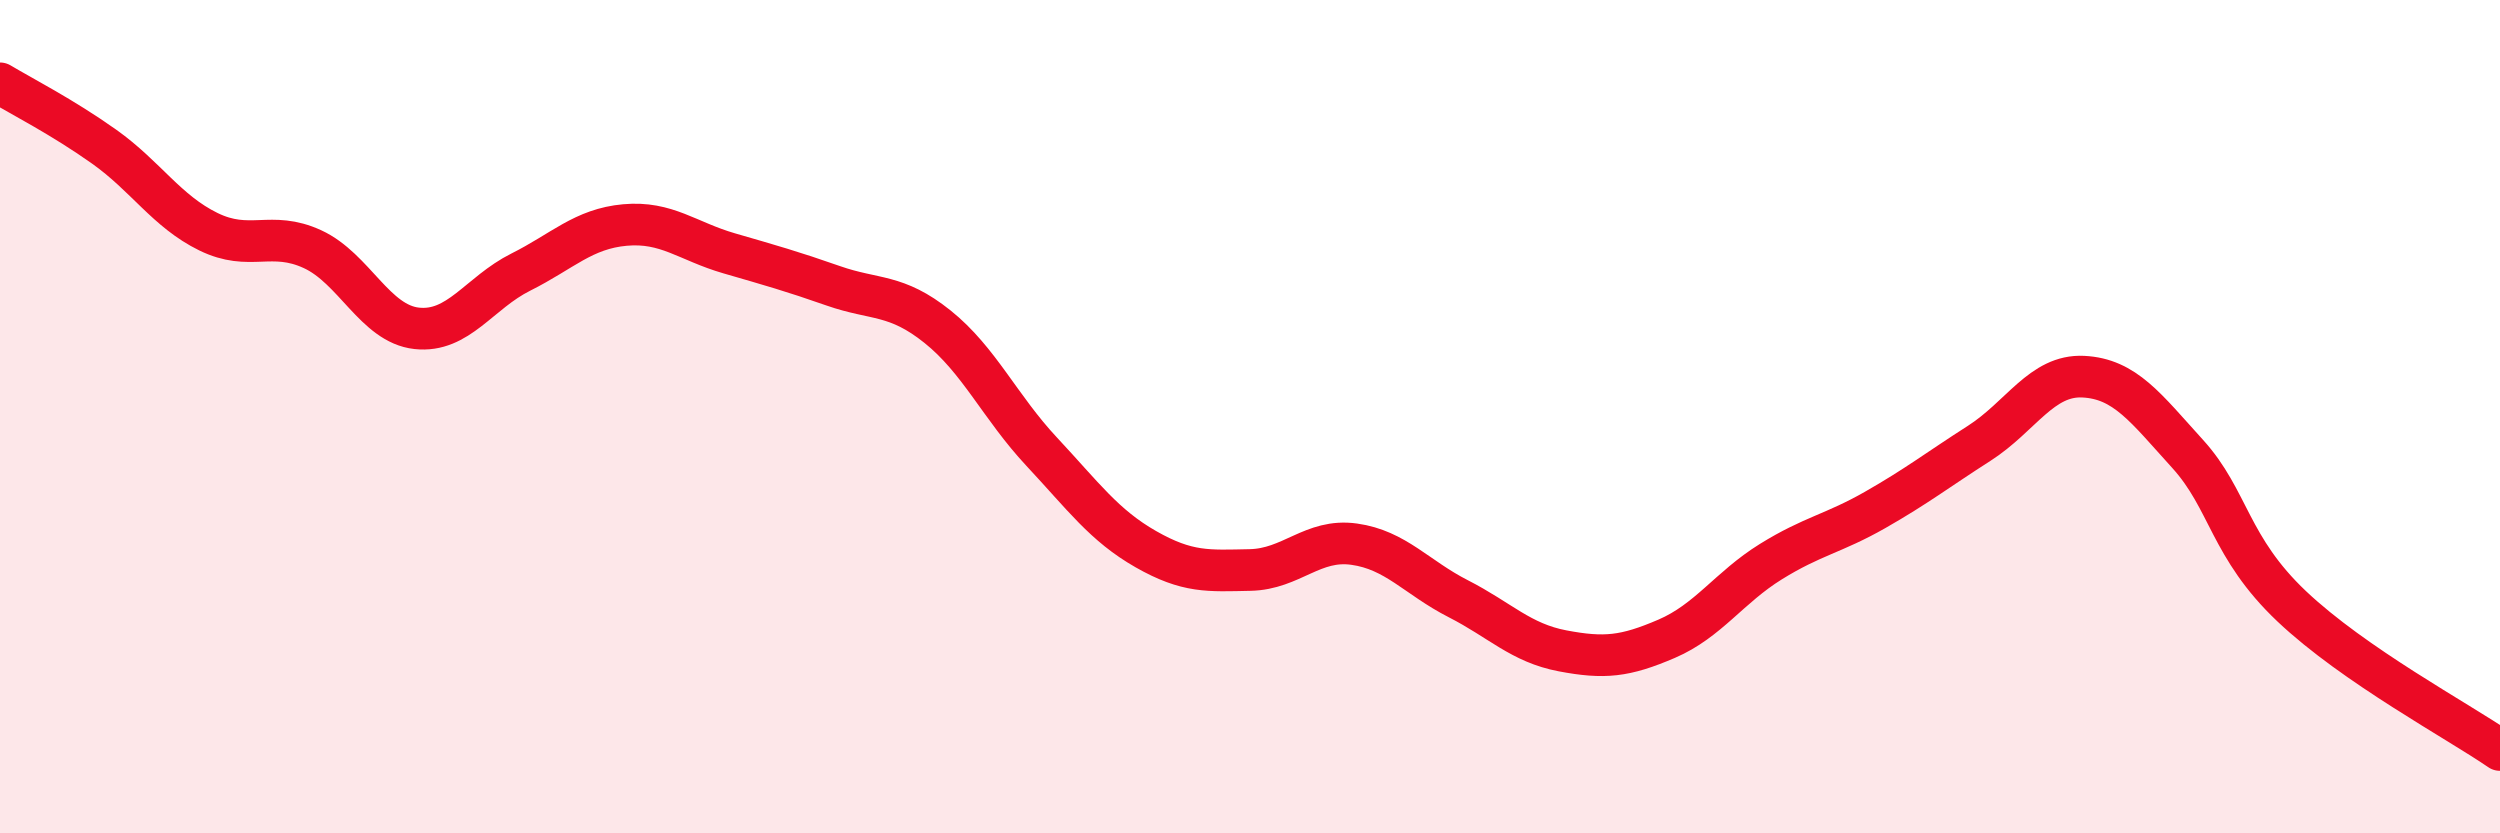
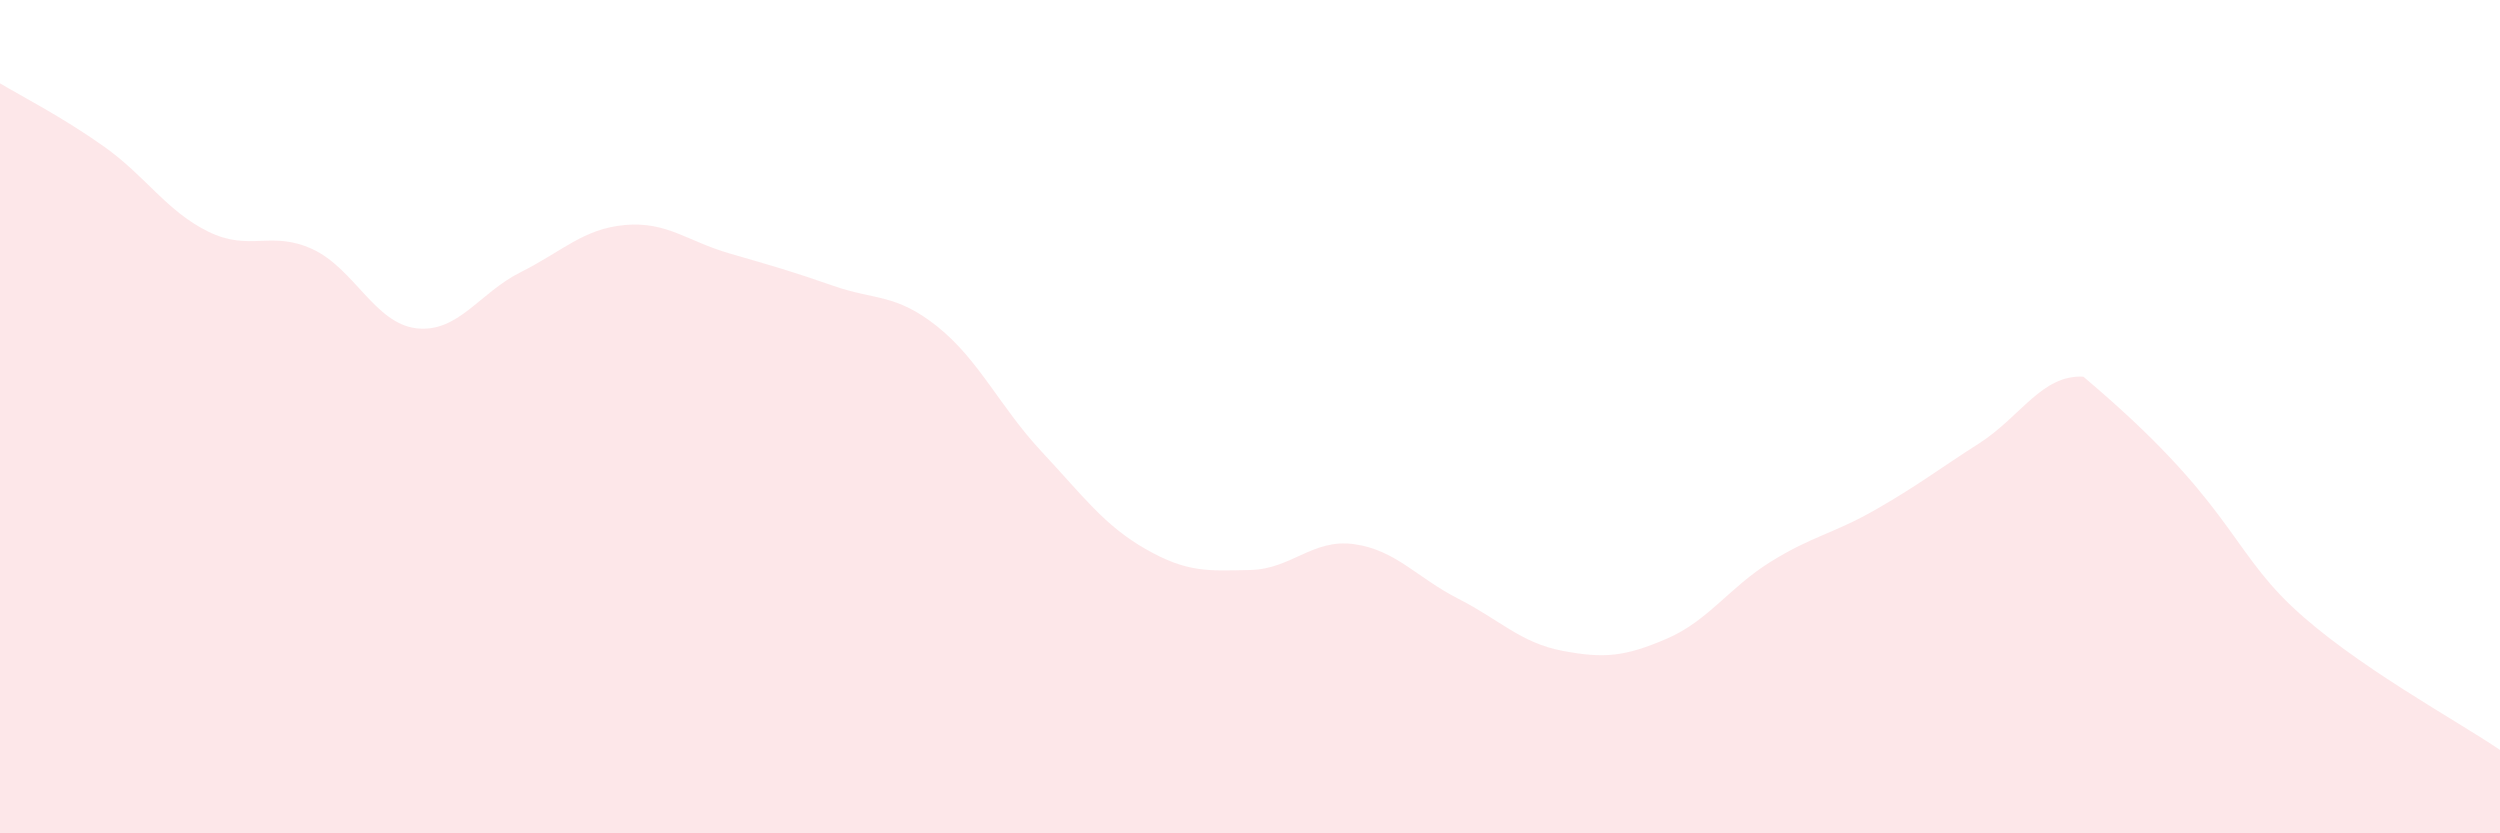
<svg xmlns="http://www.w3.org/2000/svg" width="60" height="20" viewBox="0 0 60 20">
-   <path d="M 0,2 C 0.5,2.3 1.5,2.81 2.5,3.52 C 3.5,4.23 4,5.07 5,5.56 C 6,6.05 6.5,5.52 7.5,5.98 C 8.5,6.44 9,7.77 10,7.88 C 11,7.99 11.5,7.03 12.5,6.53 C 13.5,6.03 14,5.49 15,5.4 C 16,5.31 16.5,5.79 17.5,6.08 C 18.5,6.37 19,6.51 20,6.86 C 21,7.21 21.5,7.04 22.5,7.84 C 23.5,8.64 24,9.77 25,10.84 C 26,11.91 26.5,12.61 27.5,13.18 C 28.5,13.75 29,13.7 30,13.68 C 31,13.66 31.5,12.92 32.5,13.06 C 33.5,13.2 34,13.86 35,14.37 C 36,14.88 36.5,15.43 37.5,15.62 C 38.5,15.81 39,15.76 40,15.33 C 41,14.9 41.5,14.1 42.5,13.48 C 43.5,12.86 44,12.81 45,12.24 C 46,11.67 46.5,11.28 47.5,10.64 C 48.5,10 49,8.99 50,9.04 C 51,9.09 51.5,9.79 52.5,10.89 C 53.5,11.99 53.5,13.13 55,14.55 C 56.5,15.97 59,17.31 60,18L60 20L0 20Z" fill="#EB0A25" opacity="0.1" stroke-linecap="round" stroke-linejoin="round" />
-   <path d="M 0,2 C 0.5,2.3 1.5,2.81 2.5,3.52 C 3.5,4.23 4,5.07 5,5.56 C 6,6.05 6.5,5.52 7.5,5.98 C 8.5,6.44 9,7.77 10,7.88 C 11,7.99 11.5,7.03 12.5,6.53 C 13.5,6.03 14,5.49 15,5.4 C 16,5.31 16.5,5.79 17.5,6.08 C 18.5,6.37 19,6.51 20,6.86 C 21,7.21 21.5,7.04 22.5,7.84 C 23.5,8.64 24,9.77 25,10.84 C 26,11.91 26.5,12.61 27.5,13.18 C 28.5,13.75 29,13.7 30,13.68 C 31,13.66 31.5,12.92 32.5,13.06 C 33.5,13.2 34,13.86 35,14.37 C 36,14.88 36.5,15.43 37.5,15.62 C 38.5,15.81 39,15.76 40,15.33 C 41,14.9 41.5,14.1 42.5,13.48 C 43.5,12.86 44,12.81 45,12.24 C 46,11.67 46.5,11.28 47.5,10.64 C 48.5,10 49,8.99 50,9.04 C 51,9.09 51.5,9.79 52.5,10.89 C 53.5,11.99 53.5,13.13 55,14.55 C 56.5,15.97 59,17.31 60,18" stroke="#EB0A25" stroke-width="1" fill="none" stroke-linecap="round" stroke-linejoin="round" />
+   <path d="M 0,2 C 0.5,2.3 1.5,2.81 2.5,3.52 C 3.5,4.23 4,5.07 5,5.56 C 6,6.05 6.5,5.52 7.5,5.98 C 8.5,6.44 9,7.77 10,7.88 C 11,7.99 11.5,7.03 12.5,6.53 C 13.5,6.03 14,5.49 15,5.4 C 16,5.31 16.5,5.79 17.5,6.08 C 18.5,6.37 19,6.51 20,6.86 C 21,7.21 21.5,7.04 22.5,7.84 C 23.5,8.64 24,9.77 25,10.84 C 26,11.91 26.5,12.61 27.5,13.18 C 28.5,13.75 29,13.7 30,13.68 C 31,13.66 31.5,12.92 32.5,13.06 C 33.5,13.2 34,13.86 35,14.37 C 36,14.88 36.5,15.43 37.5,15.62 C 38.5,15.81 39,15.76 40,15.33 C 41,14.9 41.5,14.1 42.5,13.48 C 43.5,12.86 44,12.81 45,12.24 C 46,11.67 46.5,11.28 47.5,10.64 C 48.5,10 49,8.99 50,9.04 C 53.5,11.99 53.5,13.13 55,14.55 C 56.5,15.97 59,17.31 60,18L60 20L0 20Z" fill="#EB0A25" opacity="0.1" stroke-linecap="round" stroke-linejoin="round" />
</svg>